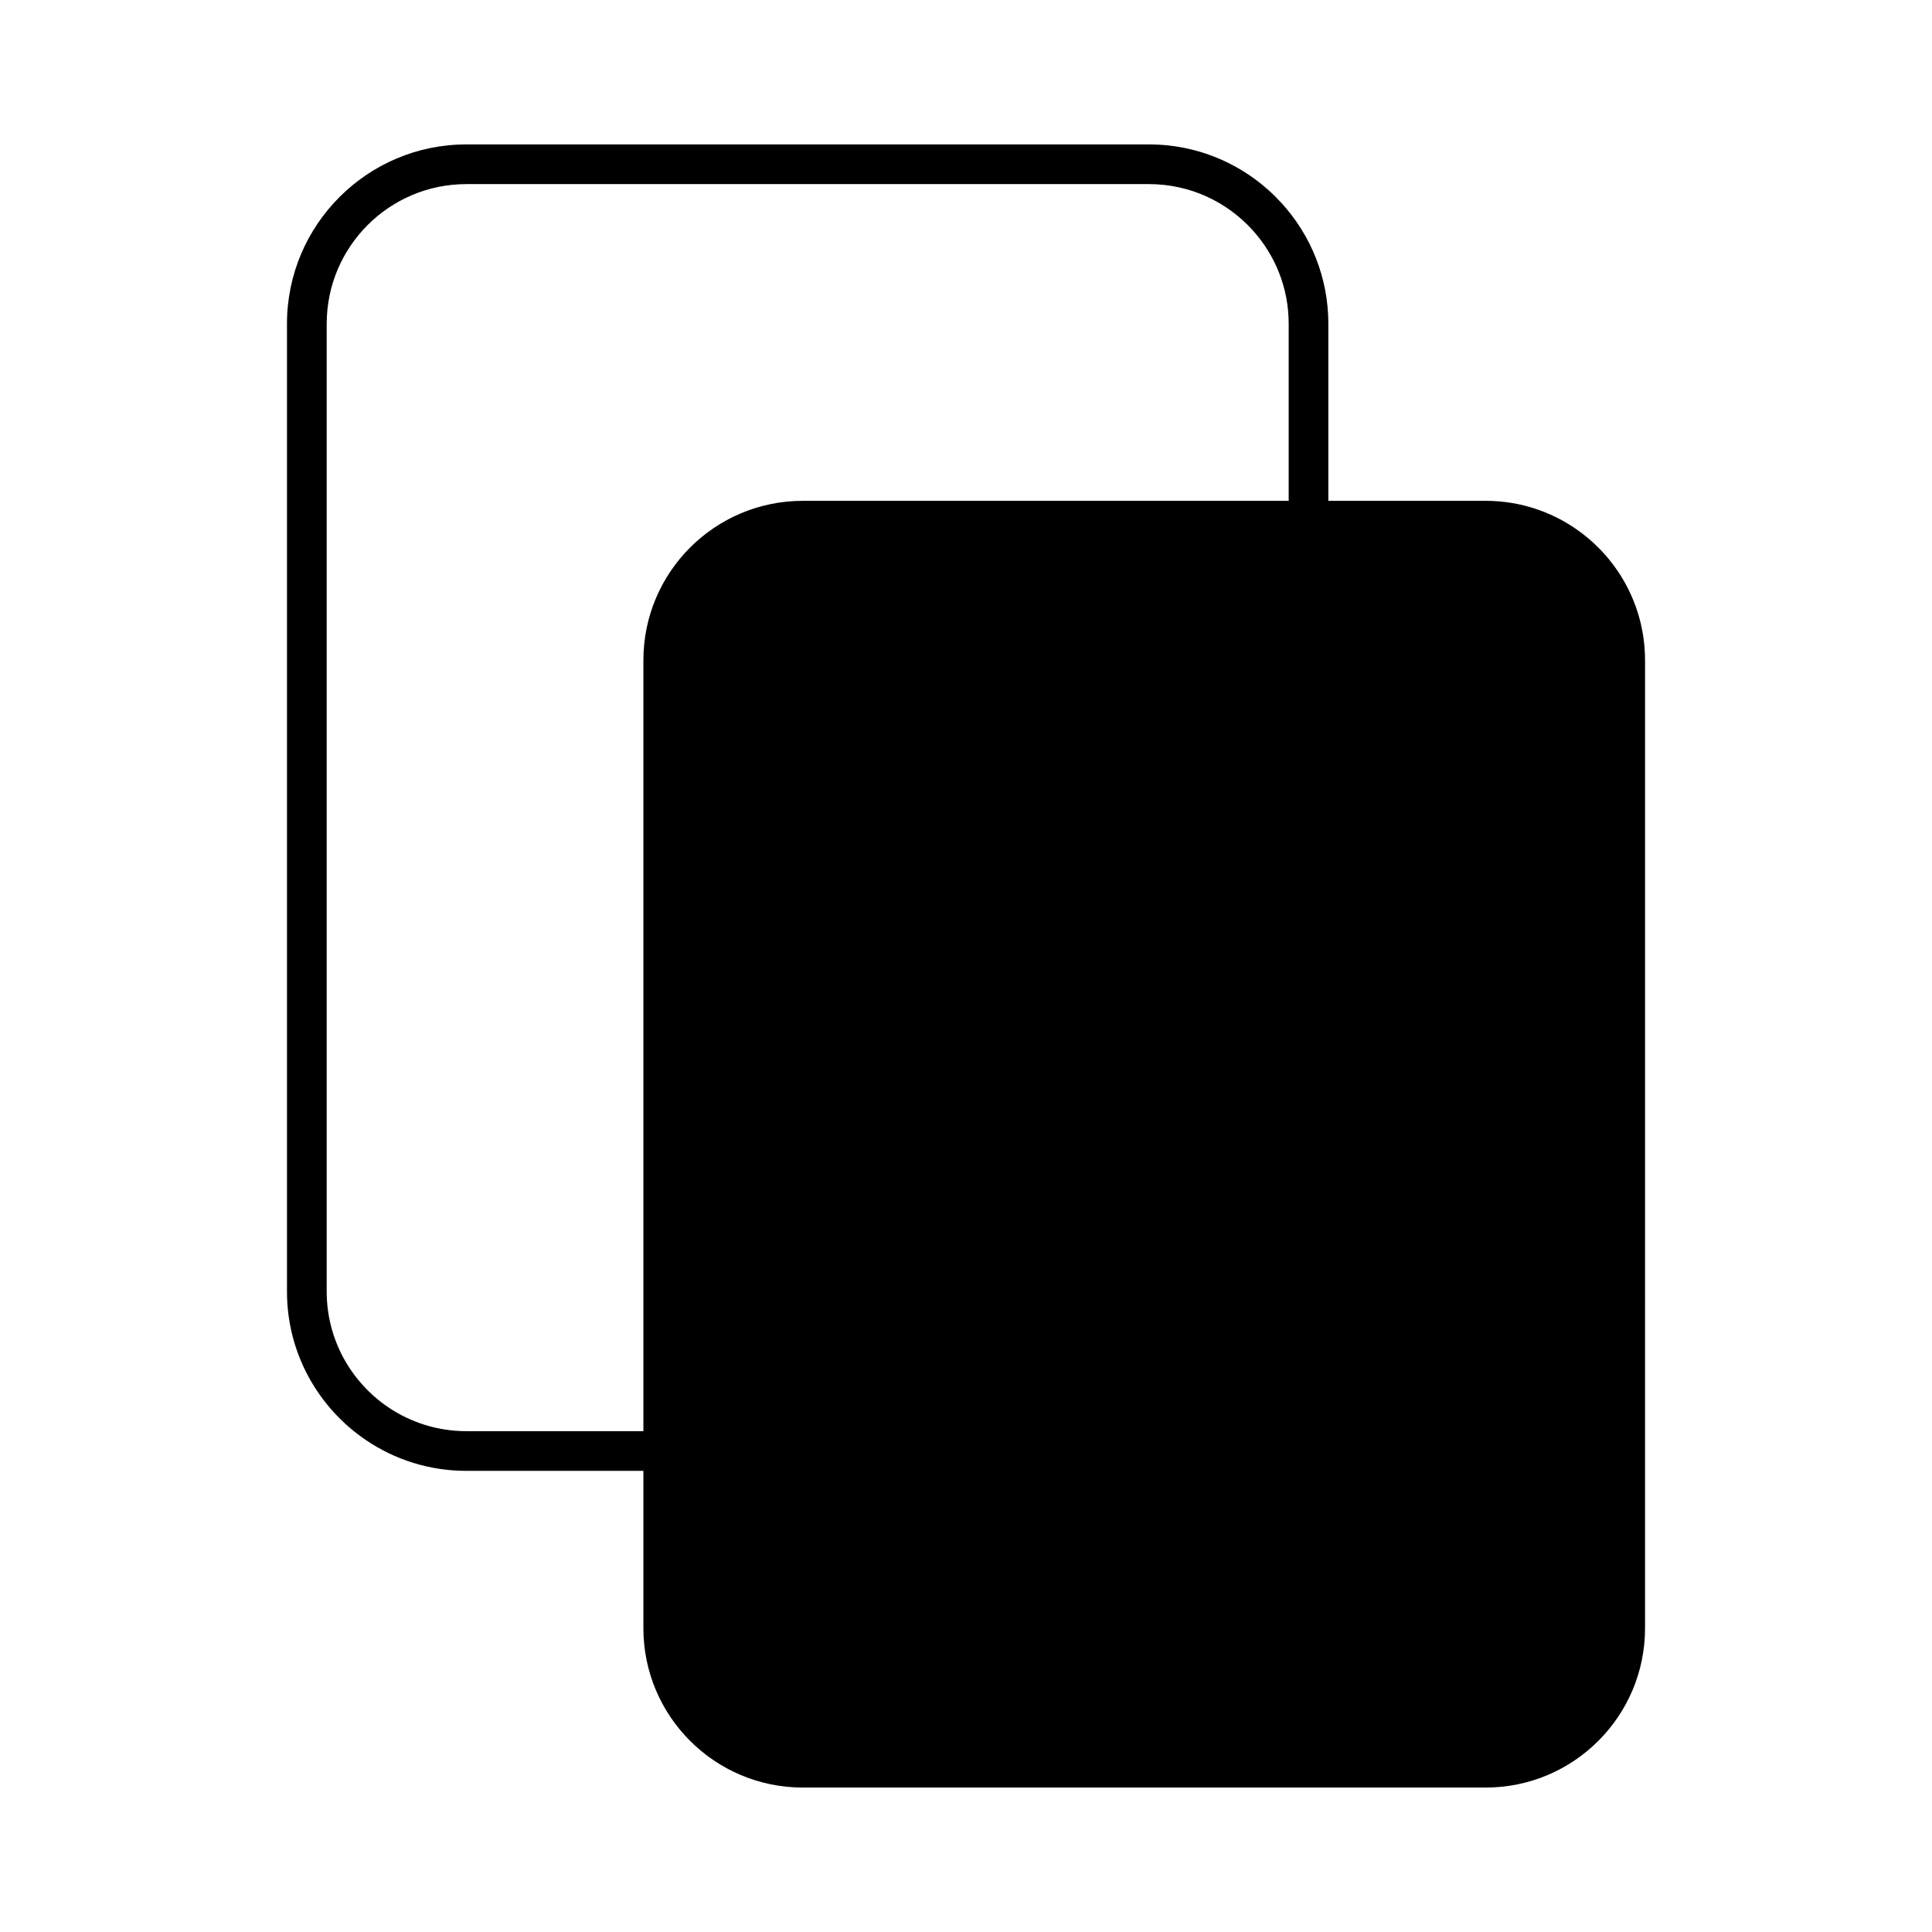
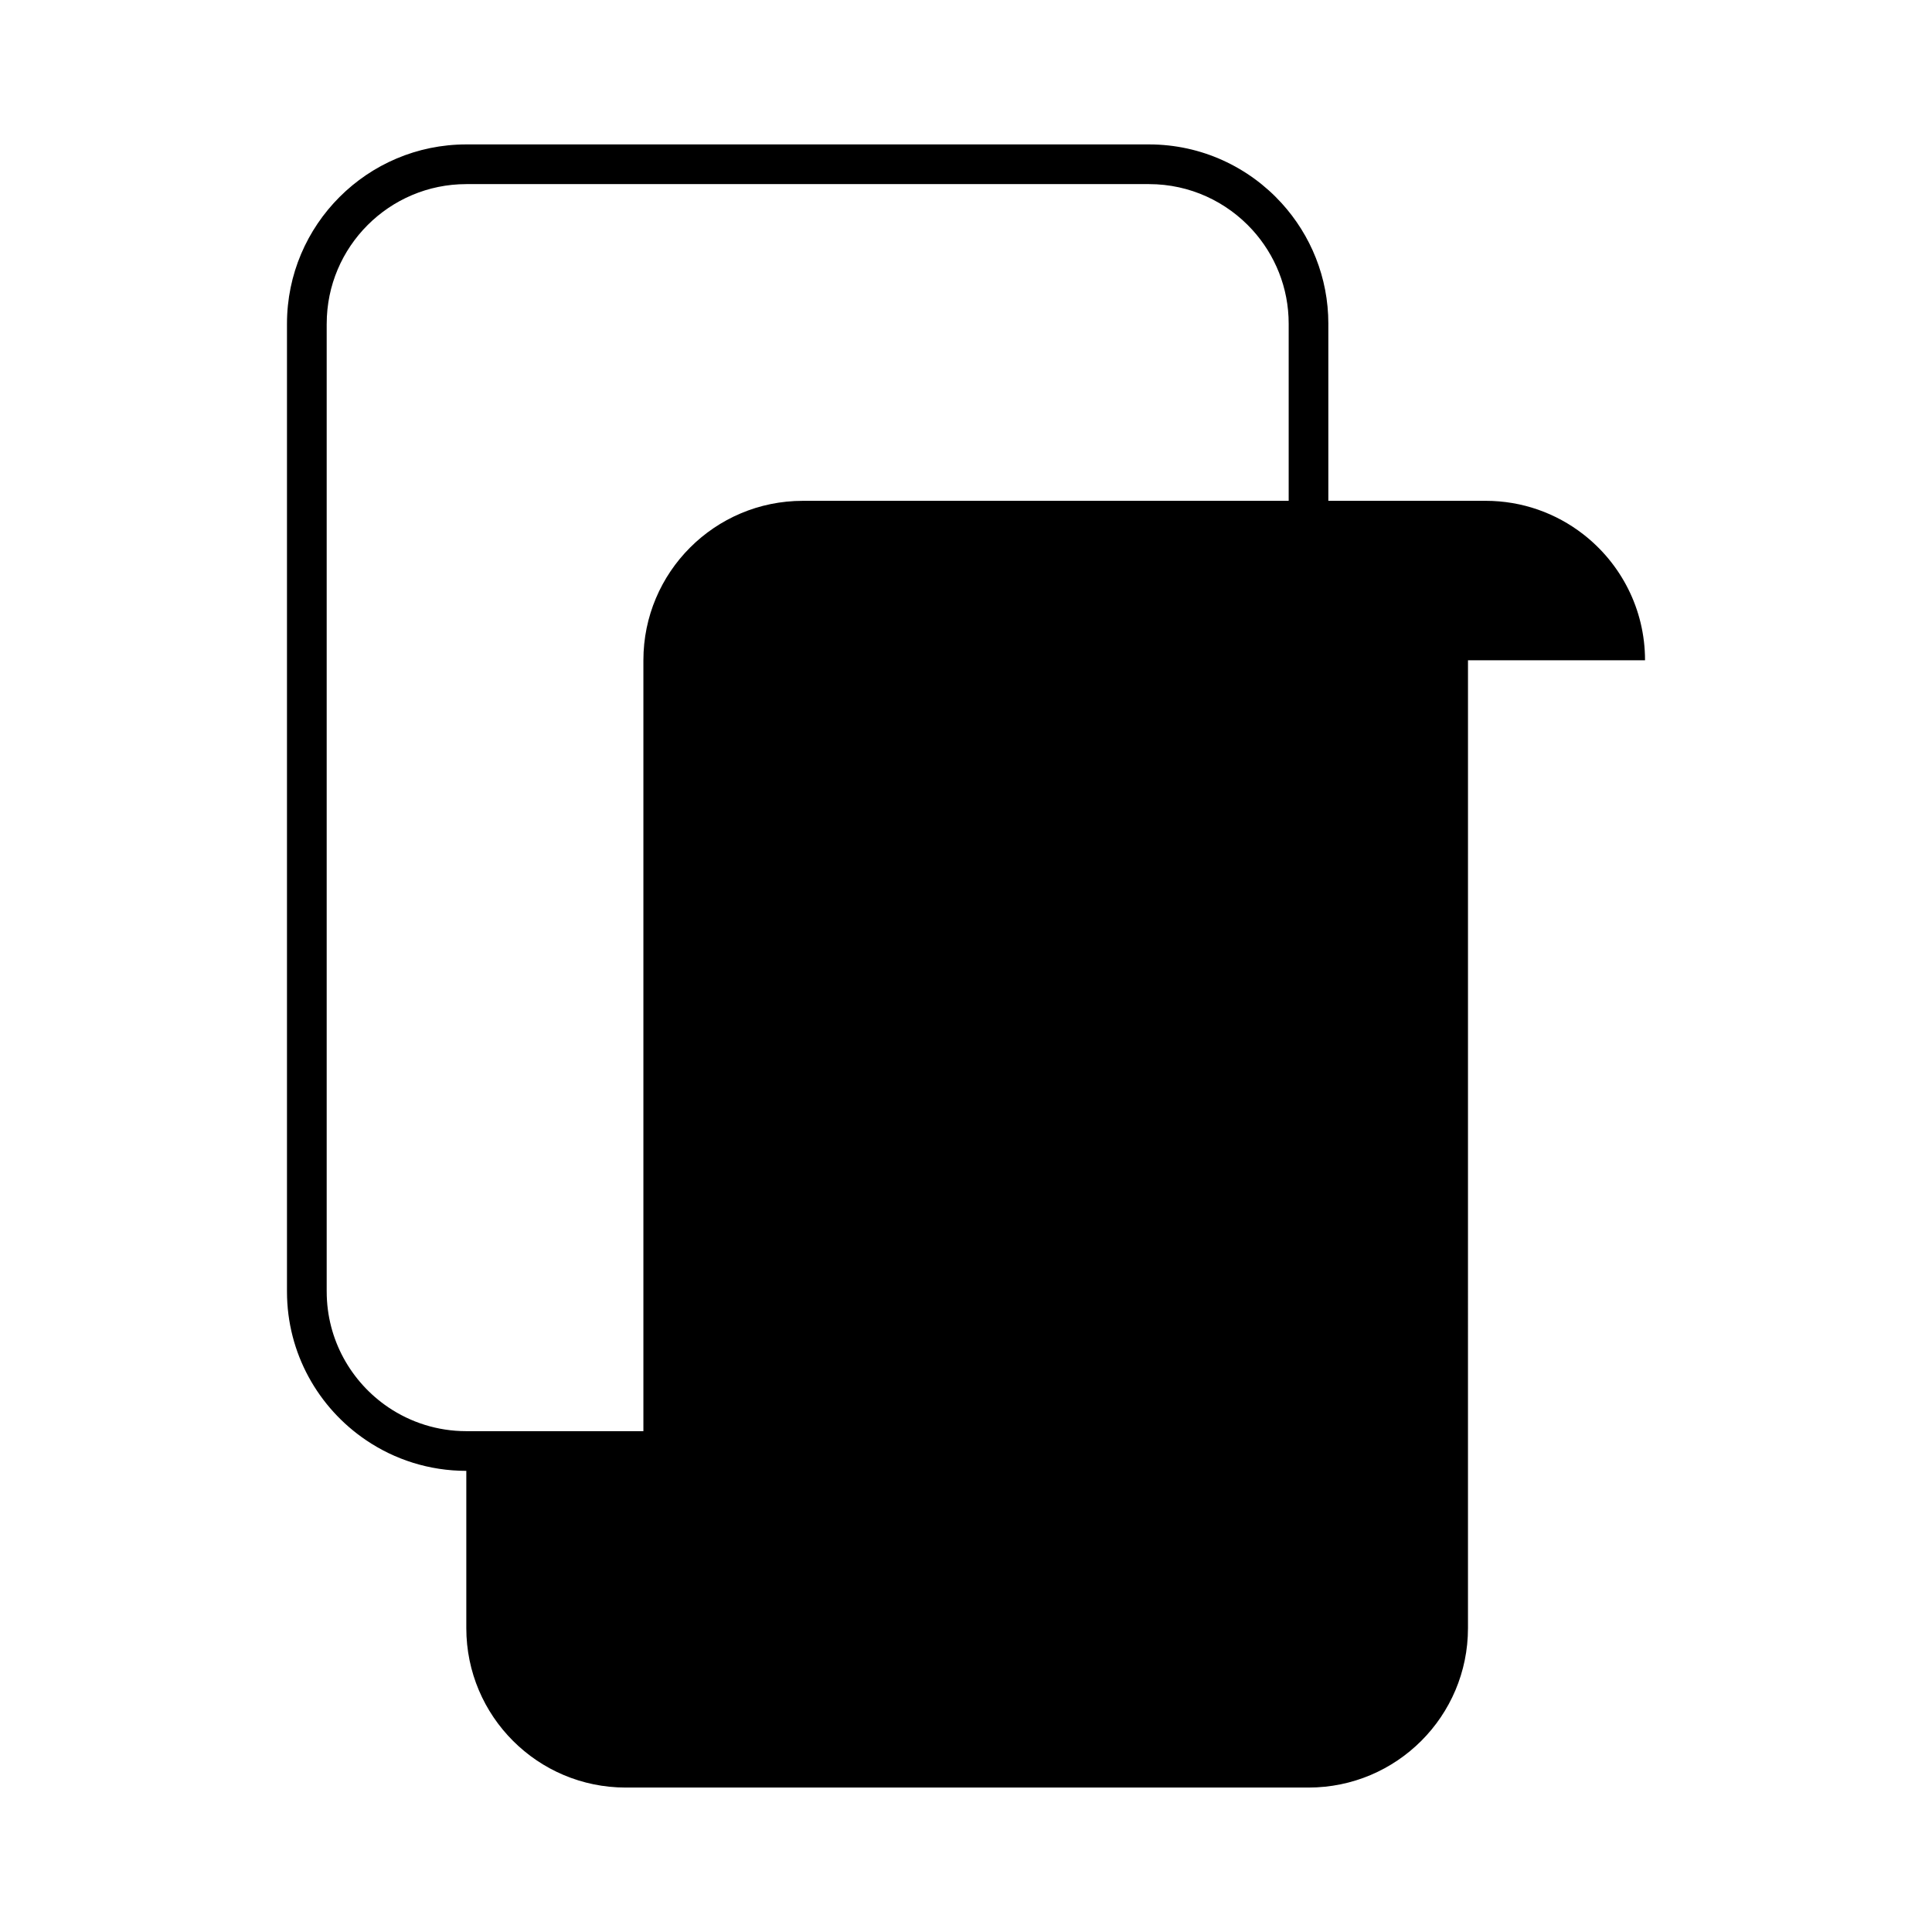
<svg xmlns="http://www.w3.org/2000/svg" fill="#000000" width="800px" height="800px" version="1.1" viewBox="144 144 512 512">
-   <path d="m579.95 318.98c0-13.586-6.43-25.684-16.402-33.414-7.148-5.543-16.113-8.844-25.855-8.844h-41.672v-46.926h0.004c0-12.281-4.684-23.492-12.363-31.938-8.695-9.566-21.242-15.586-35.16-15.586h-180.93c-26.203 0-47.52 21.312-47.52 47.516v256.5c0 16.375 8.328 30.84 20.969 39.379 7.582 5.133 16.727 8.125 26.555 8.125h46.926v41.68c0 23.336 18.918 42.25 42.254 42.25h180.94c23.336 0 42.258-18.906 42.258-42.25l0.004-256.49v0zm-223.19-42.254c-23.332 0-42.254 18.922-42.254 42.258v204.29h-46.93c-7.648 0-14.766-2.336-20.672-6.324-9.84-6.656-16.324-17.914-16.324-30.656h-0.004v-0.012-256.49h0.004c0-20.402 16.594-37 37-37v-0.004h180.93 0.004v0.004c10.836 0 20.602 4.684 27.379 12.133 5.977 6.574 9.621 15.297 9.621 24.859v46.934z" />
+   <path d="m579.95 318.98c0-13.586-6.43-25.684-16.402-33.414-7.148-5.543-16.113-8.844-25.855-8.844h-41.672v-46.926h0.004c0-12.281-4.684-23.492-12.363-31.938-8.695-9.566-21.242-15.586-35.16-15.586h-180.93c-26.203 0-47.52 21.312-47.52 47.516v256.5c0 16.375 8.328 30.84 20.969 39.379 7.582 5.133 16.727 8.125 26.555 8.125v41.68c0 23.336 18.918 42.25 42.254 42.25h180.94c23.336 0 42.258-18.906 42.258-42.25l0.004-256.49v0zm-223.19-42.254c-23.332 0-42.254 18.922-42.254 42.258v204.29h-46.93c-7.648 0-14.766-2.336-20.672-6.324-9.84-6.656-16.324-17.914-16.324-30.656h-0.004v-0.012-256.49h0.004c0-20.402 16.594-37 37-37v-0.004h180.93 0.004v0.004c10.836 0 20.602 4.684 27.379 12.133 5.977 6.574 9.621 15.297 9.621 24.859v46.934z" />
</svg>